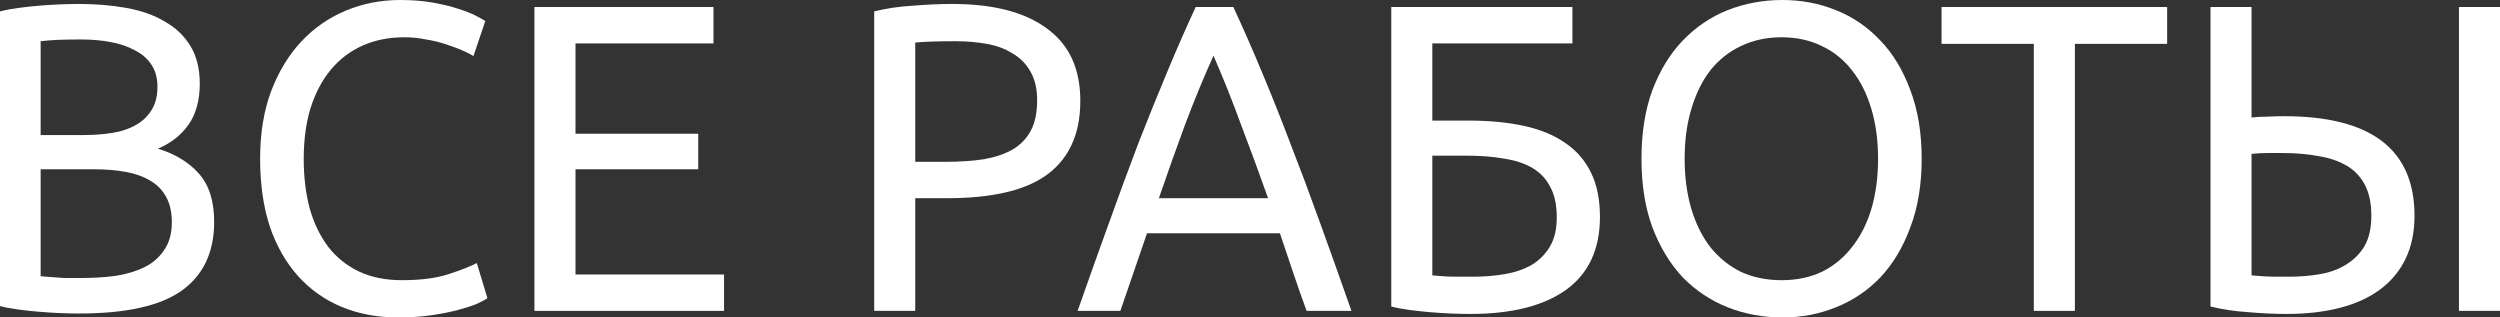
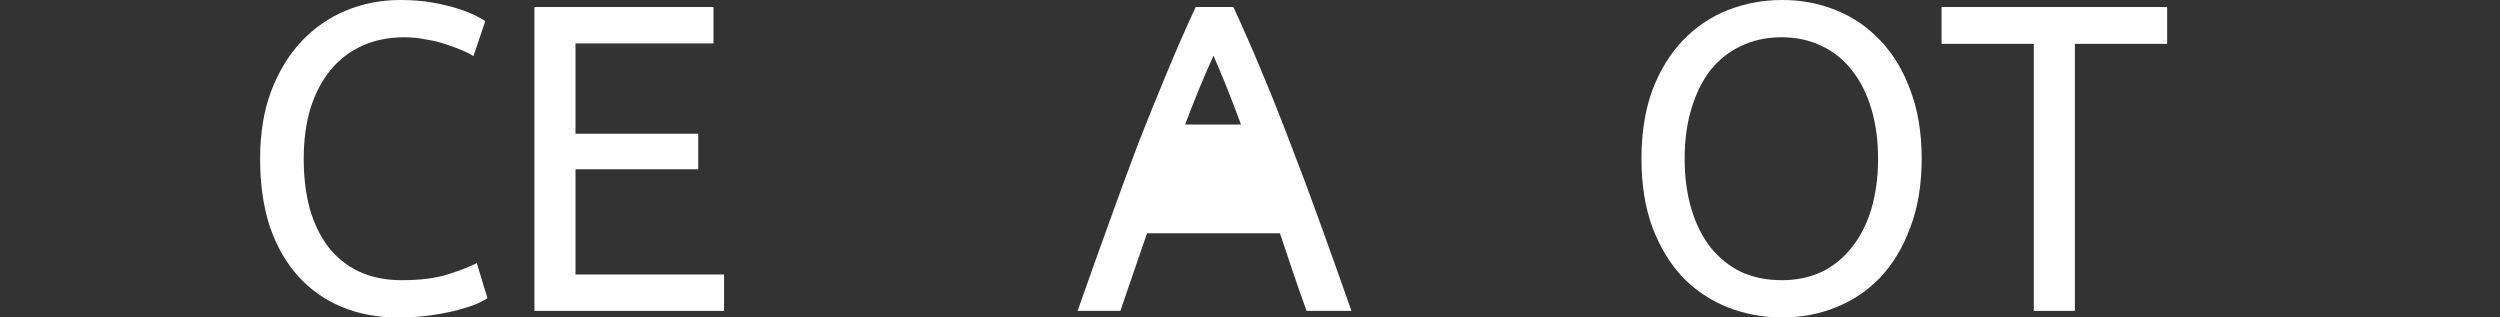
<svg xmlns="http://www.w3.org/2000/svg" width="252" height="32" viewBox="0 0 252 32" fill="none">
  <rect x="0" y="0" width="252" height="32" fill="#333333" stroke="none" />
-   <path d="M7.978 31.602C7.381 31.602 6.727 31.587 6.016 31.558C5.333 31.529 4.636 31.484 3.925 31.425C3.242 31.366 2.56 31.293 1.877 31.204C1.195 31.116 0.569 30.998 0 30.851V1.149C0.569 1.002 1.195 0.884 1.877 0.796C2.56 0.707 3.242 0.634 3.925 0.575C4.636 0.516 5.333 0.471 6.016 0.442C6.698 0.413 7.338 0.398 7.935 0.398C9.642 0.398 11.235 0.53 12.714 0.796C14.221 1.061 15.515 1.518 16.596 2.166C17.705 2.785 18.573 3.61 19.199 4.641C19.824 5.672 20.137 6.939 20.137 8.442C20.137 10.121 19.753 11.506 18.985 12.597C18.217 13.658 17.194 14.453 15.914 14.983C17.649 15.514 19.028 16.354 20.052 17.503C21.076 18.652 21.588 20.273 21.588 22.365C21.588 25.429 20.493 27.742 18.303 29.304C16.141 30.836 12.7 31.602 7.978 31.602ZM4.096 17.061V27.845C4.409 27.875 4.778 27.904 5.205 27.934C5.575 27.963 6.001 27.993 6.485 28.022C6.997 28.022 7.58 28.022 8.234 28.022C9.457 28.022 10.609 27.948 11.69 27.801C12.799 27.624 13.766 27.33 14.591 26.917C15.416 26.505 16.07 25.93 16.553 25.193C17.066 24.457 17.322 23.529 17.322 22.409C17.322 21.407 17.137 20.567 16.767 19.89C16.397 19.182 15.857 18.622 15.146 18.21C14.463 17.797 13.638 17.503 12.671 17.326C11.704 17.149 10.623 17.061 9.429 17.061H4.096ZM4.096 13.613H8.447C9.471 13.613 10.438 13.54 11.349 13.392C12.259 13.245 13.041 12.98 13.695 12.597C14.378 12.214 14.904 11.713 15.274 11.094C15.672 10.475 15.871 9.694 15.871 8.751C15.871 7.867 15.672 7.131 15.274 6.541C14.875 5.923 14.321 5.436 13.61 5.083C12.927 4.7 12.117 4.42 11.178 4.243C10.239 4.066 9.244 3.978 8.191 3.978C7.139 3.978 6.314 3.993 5.717 4.022C5.12 4.052 4.579 4.096 4.096 4.155V13.613Z" fill="white" />
  <path d="M40.129 32C38.052 32 36.161 31.646 34.454 30.939C32.748 30.232 31.283 29.201 30.06 27.845C28.837 26.49 27.884 24.825 27.201 22.851C26.547 20.847 26.22 18.564 26.22 16C26.22 13.437 26.59 11.168 27.329 9.193C28.097 7.19 29.121 5.51 30.401 4.155C31.681 2.799 33.174 1.768 34.881 1.061C36.587 0.354 38.408 0 40.342 0C41.565 0 42.66 0.088 43.627 0.265C44.623 0.442 45.476 0.648 46.187 0.884C46.926 1.12 47.524 1.355 47.979 1.591C48.434 1.827 48.747 2.004 48.917 2.122L47.723 5.657C47.467 5.481 47.097 5.289 46.614 5.083C46.13 4.877 45.575 4.67 44.95 4.464C44.352 4.258 43.684 4.096 42.944 3.978C42.233 3.831 41.508 3.757 40.769 3.757C39.204 3.757 37.796 4.037 36.545 4.597C35.293 5.157 34.227 5.967 33.345 7.028C32.463 8.088 31.781 9.385 31.297 10.917C30.842 12.42 30.615 14.114 30.615 16C30.615 17.827 30.814 19.492 31.212 20.994C31.639 22.497 32.264 23.794 33.089 24.884C33.914 25.945 34.938 26.77 36.161 27.359C37.412 27.948 38.863 28.243 40.513 28.243C42.418 28.243 43.997 28.037 45.248 27.624C46.5 27.212 47.438 26.843 48.064 26.519L49.131 30.055C48.931 30.203 48.576 30.394 48.064 30.63C47.552 30.836 46.912 31.042 46.144 31.249C45.376 31.455 44.48 31.632 43.456 31.779C42.432 31.926 41.323 32 40.129 32Z" fill="white" />
  <path d="M53.871 31.337V0.707H71.918V4.376H58.01V13.481H70.382V17.061H58.01V27.669H72.985V31.337H53.871Z" fill="white" />
-   <path d="M95.969 0.398C100.122 0.398 103.307 1.223 105.526 2.873C107.773 4.494 108.896 6.924 108.896 10.166C108.896 11.934 108.583 13.451 107.958 14.718C107.36 15.956 106.479 16.972 105.312 17.768C104.175 18.534 102.781 19.094 101.131 19.448C99.482 19.801 97.619 19.978 95.542 19.978H92.257V31.337H88.119V1.149C89.285 0.855 90.579 0.663 92.001 0.575C93.452 0.457 94.775 0.398 95.969 0.398ZM96.31 4.155C94.547 4.155 93.196 4.199 92.257 4.287V16.309H95.372C96.794 16.309 98.074 16.221 99.212 16.044C100.349 15.838 101.302 15.514 102.07 15.072C102.866 14.6 103.478 13.967 103.905 13.171C104.331 12.376 104.544 11.359 104.544 10.121C104.544 8.943 104.317 7.971 103.862 7.204C103.435 6.438 102.838 5.834 102.07 5.392C101.33 4.921 100.463 4.597 99.468 4.42C98.472 4.243 97.42 4.155 96.31 4.155Z" fill="white" />
-   <path d="M131.704 31.337C131.22 30.011 130.765 28.715 130.339 27.448C129.912 26.151 129.471 24.84 129.016 23.514H115.62L112.932 31.337H108.623C109.761 28.096 110.827 25.105 111.823 22.365C112.818 19.595 113.785 16.972 114.724 14.497C115.691 12.022 116.644 9.665 117.582 7.425C118.521 5.157 119.502 2.917 120.526 0.707H124.323C125.347 2.917 126.328 5.157 127.267 7.425C128.206 9.665 129.144 12.022 130.083 14.497C131.05 16.972 132.031 19.595 133.027 22.365C134.022 25.105 135.089 28.096 136.226 31.337H131.704ZM127.822 19.978C126.911 17.414 126.001 14.939 125.091 12.553C124.209 10.136 123.285 7.823 122.318 5.613C121.322 7.823 120.37 10.136 119.459 12.553C118.578 14.939 117.696 17.414 116.814 19.978H127.822Z" fill="white" />
-   <path d="M144.379 4.376V12.155H148.048C150.124 12.155 151.973 12.332 153.594 12.685C155.244 13.039 156.637 13.613 157.775 14.409C158.913 15.175 159.78 16.177 160.378 17.414C160.975 18.622 161.274 20.11 161.274 21.878C161.274 25.12 160.136 27.565 157.86 29.215C155.585 30.836 152.371 31.646 148.218 31.646C147.621 31.646 146.967 31.632 146.256 31.602C145.573 31.573 144.876 31.529 144.165 31.47C143.483 31.411 142.8 31.337 142.118 31.249C141.435 31.16 140.809 31.042 140.24 30.895V0.707H158.5V4.376H144.379ZM148.56 27.89C149.669 27.89 150.721 27.801 151.717 27.624C152.741 27.448 153.637 27.138 154.405 26.696C155.173 26.225 155.784 25.606 156.239 24.84C156.694 24.074 156.922 23.101 156.922 21.923C156.922 20.685 156.709 19.669 156.282 18.873C155.884 18.077 155.301 17.444 154.533 16.972C153.765 16.501 152.812 16.177 151.674 16C150.565 15.794 149.299 15.691 147.877 15.691H144.379V27.757C144.692 27.786 145.061 27.816 145.488 27.845C145.858 27.875 146.299 27.89 146.811 27.89C147.323 27.89 147.906 27.89 148.56 27.89Z" fill="white" />
+   <path d="M131.704 31.337C131.22 30.011 130.765 28.715 130.339 27.448C129.912 26.151 129.471 24.84 129.016 23.514H115.62L112.932 31.337H108.623C109.761 28.096 110.827 25.105 111.823 22.365C112.818 19.595 113.785 16.972 114.724 14.497C115.691 12.022 116.644 9.665 117.582 7.425C118.521 5.157 119.502 2.917 120.526 0.707H124.323C125.347 2.917 126.328 5.157 127.267 7.425C128.206 9.665 129.144 12.022 130.083 14.497C131.05 16.972 132.031 19.595 133.027 22.365C134.022 25.105 135.089 28.096 136.226 31.337H131.704ZM127.822 19.978C126.911 17.414 126.001 14.939 125.091 12.553C124.209 10.136 123.285 7.823 122.318 5.613C121.322 7.823 120.37 10.136 119.459 12.553H127.822Z" fill="white" />
  <path d="M165.461 16C165.461 13.377 165.83 11.065 166.57 9.061C167.338 7.057 168.362 5.392 169.642 4.066C170.95 2.711 172.457 1.694 174.164 1.017C175.899 0.339 177.734 0 179.668 0C181.573 0 183.365 0.339 185.043 1.017C186.75 1.694 188.243 2.711 189.523 4.066C190.803 5.392 191.813 7.057 192.552 9.061C193.32 11.065 193.704 13.377 193.704 16C193.704 18.622 193.32 20.936 192.552 22.939C191.813 24.943 190.803 26.622 189.523 27.978C188.243 29.304 186.75 30.306 185.043 30.983C183.365 31.661 181.573 32 179.668 32C177.734 32 175.899 31.661 174.164 30.983C172.457 30.306 170.95 29.304 169.642 27.978C168.362 26.622 167.338 24.943 166.57 22.939C165.83 20.936 165.461 18.622 165.461 16ZM169.812 16C169.812 17.856 170.04 19.551 170.495 21.083C170.95 22.586 171.59 23.867 172.415 24.928C173.268 25.989 174.292 26.814 175.487 27.403C176.71 27.963 178.075 28.243 179.582 28.243C181.09 28.243 182.441 27.963 183.635 27.403C184.83 26.814 185.84 25.989 186.664 24.928C187.518 23.867 188.172 22.586 188.627 21.083C189.082 19.551 189.31 17.856 189.31 16C189.31 14.144 189.082 12.464 188.627 10.961C188.172 9.429 187.518 8.133 186.664 7.072C185.84 6.011 184.83 5.201 183.635 4.641C182.441 4.052 181.09 3.757 179.582 3.757C178.075 3.757 176.71 4.052 175.487 4.641C174.292 5.201 173.268 6.011 172.415 7.072C171.59 8.133 170.95 9.429 170.495 10.961C170.04 12.464 169.812 14.144 169.812 16Z" fill="white" />
  <path d="M218.448 0.707V4.42H209.147V31.337H205.009V4.42H195.708V0.707H218.448Z" fill="white" />
-   <path d="M239.03 21.746C239.03 20.508 238.817 19.477 238.39 18.652C237.964 17.827 237.352 17.179 236.556 16.707C235.759 16.236 234.807 15.912 233.697 15.735C232.616 15.528 231.422 15.425 230.113 15.425C229.63 15.425 229.104 15.425 228.535 15.425C227.995 15.425 227.468 15.455 226.956 15.514V27.757C227.923 27.845 228.649 27.89 229.132 27.89C229.616 27.89 230.185 27.89 230.839 27.89C231.891 27.89 232.915 27.801 233.911 27.624C234.906 27.448 235.774 27.123 236.513 26.652C237.281 26.18 237.893 25.562 238.348 24.796C238.803 24 239.03 22.983 239.03 21.746ZM243.382 21.746C243.382 23.396 243.083 24.84 242.486 26.077C241.889 27.315 241.035 28.346 239.926 29.171C238.817 29.996 237.466 30.615 235.873 31.028C234.28 31.44 232.488 31.646 230.497 31.646C229.303 31.646 228.023 31.587 226.658 31.47C225.293 31.381 224.013 31.19 222.818 30.895V0.707H226.956V11.845C227.468 11.786 228.009 11.757 228.578 11.757C229.175 11.727 229.73 11.713 230.242 11.713C239.002 11.713 243.382 15.057 243.382 21.746ZM247.862 0.707H252V31.337H247.862V0.707Z" fill="white" />
</svg>